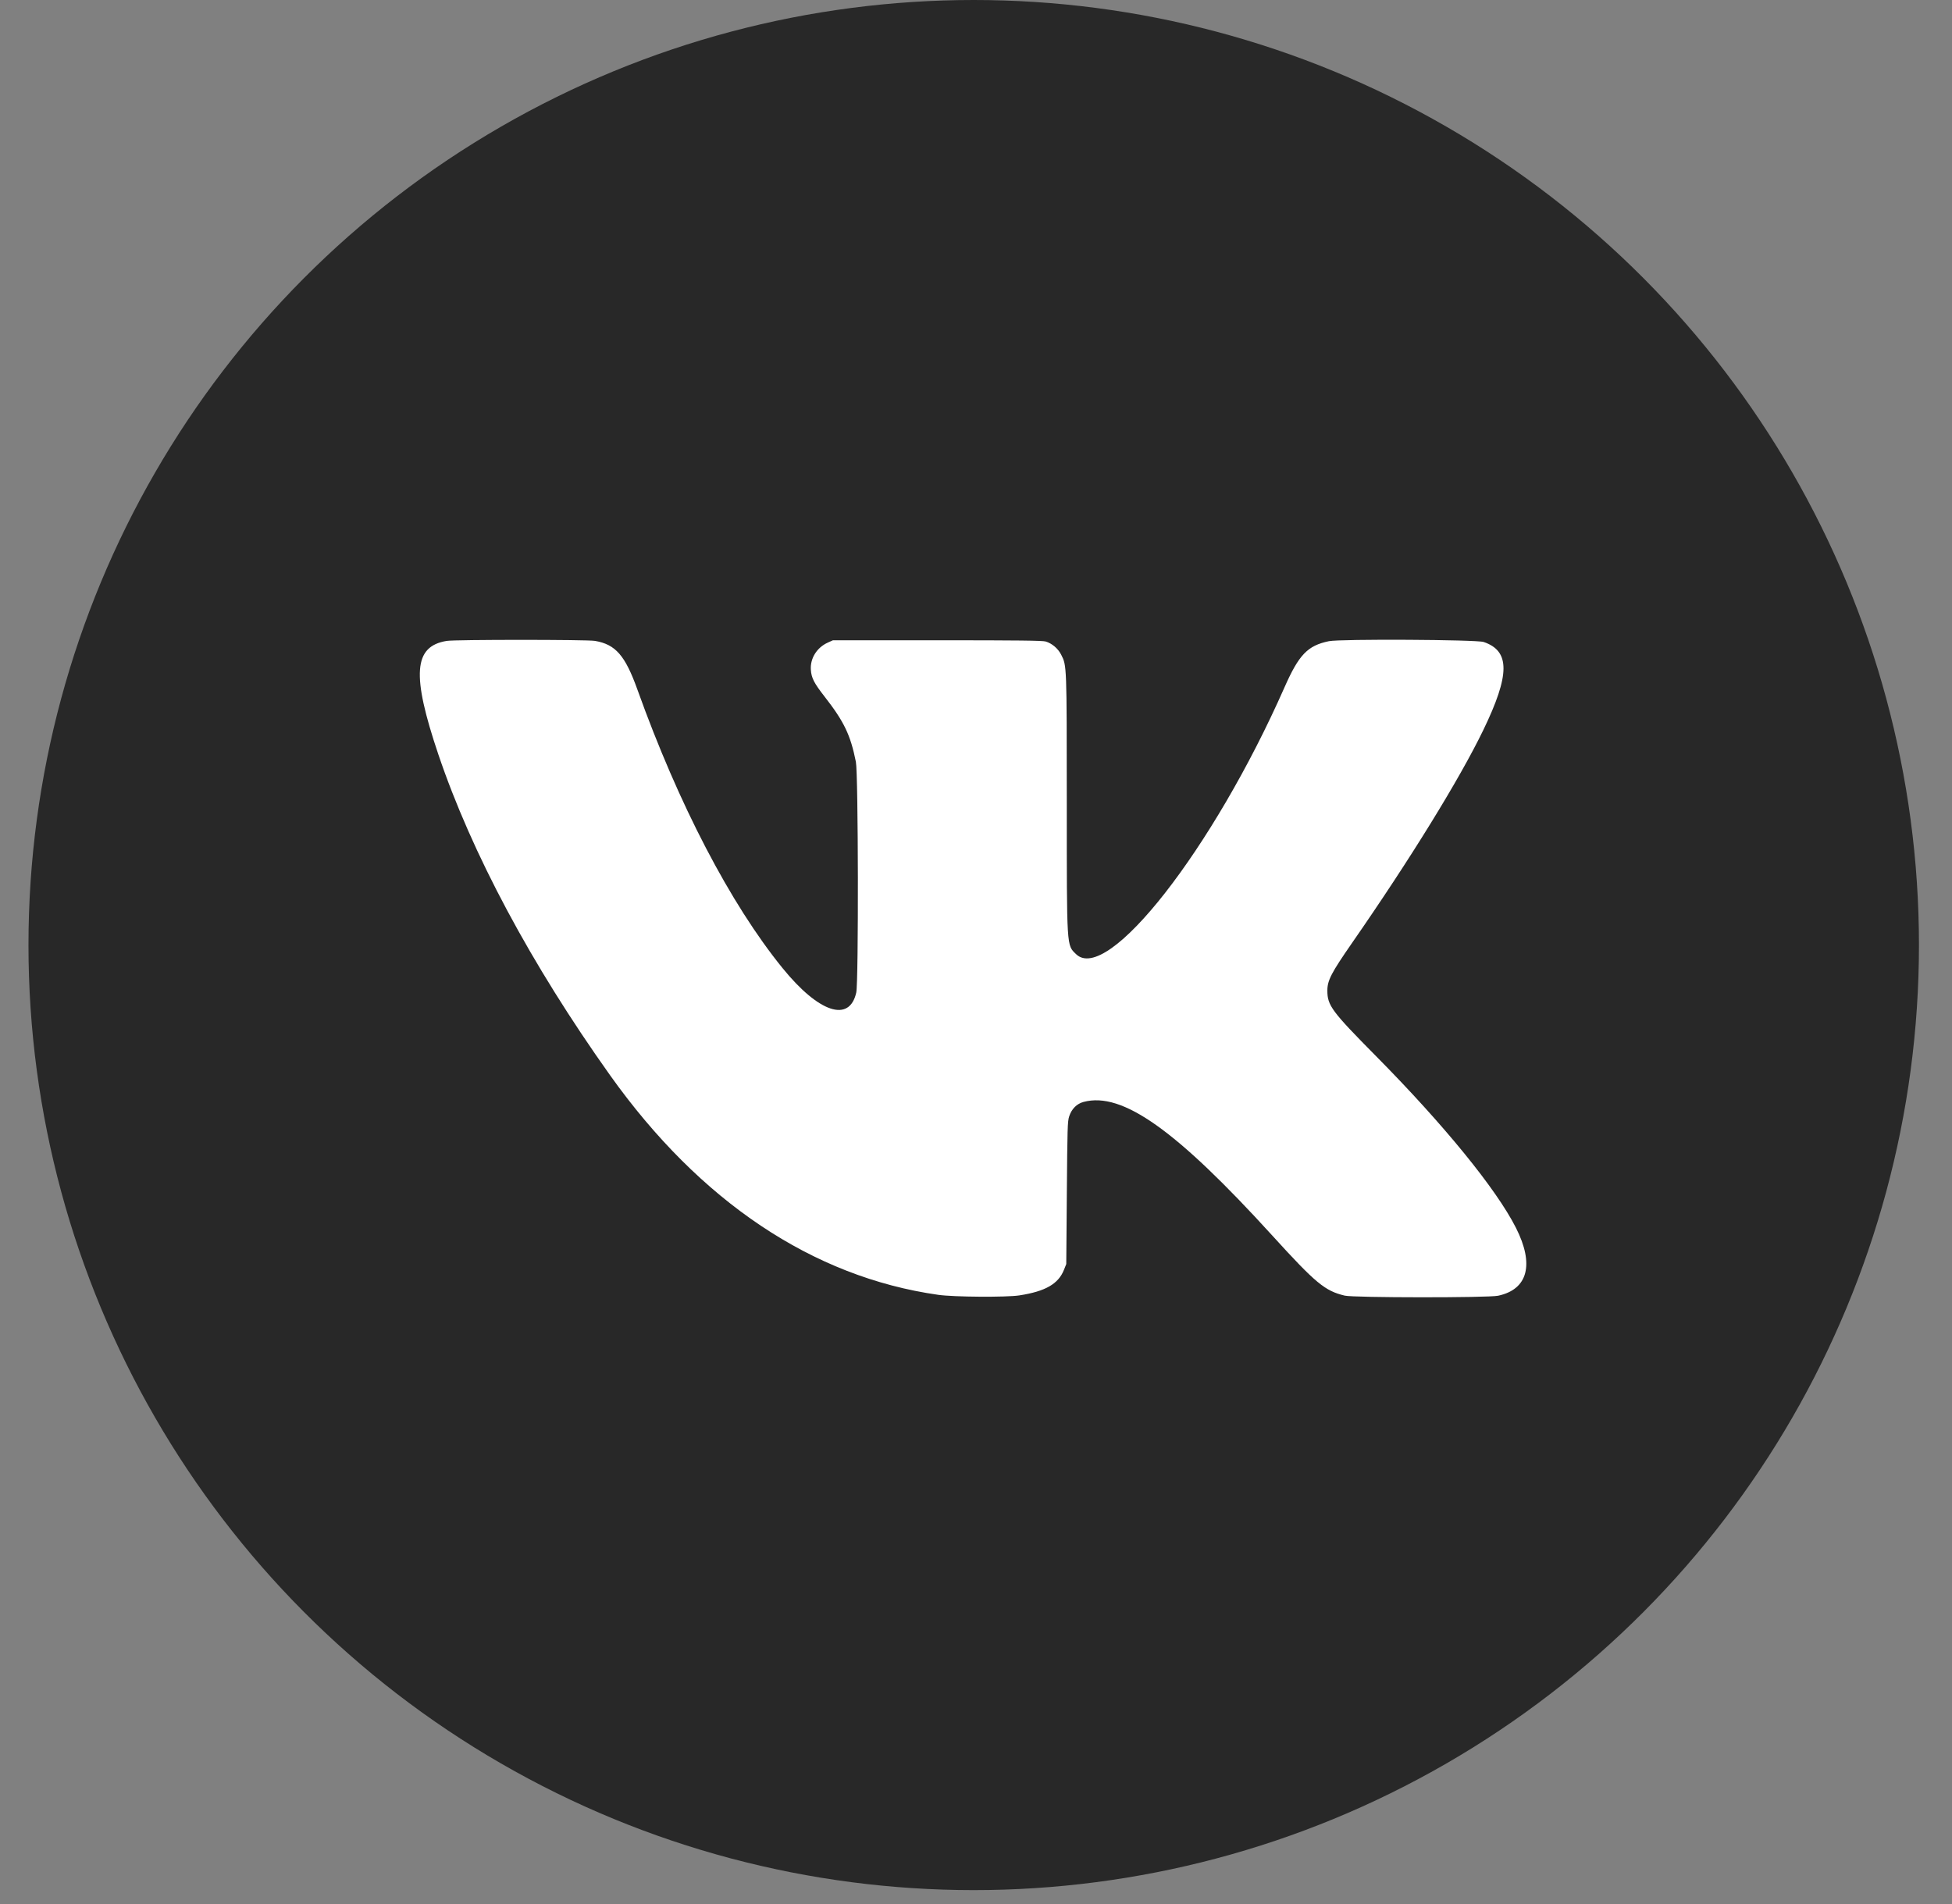
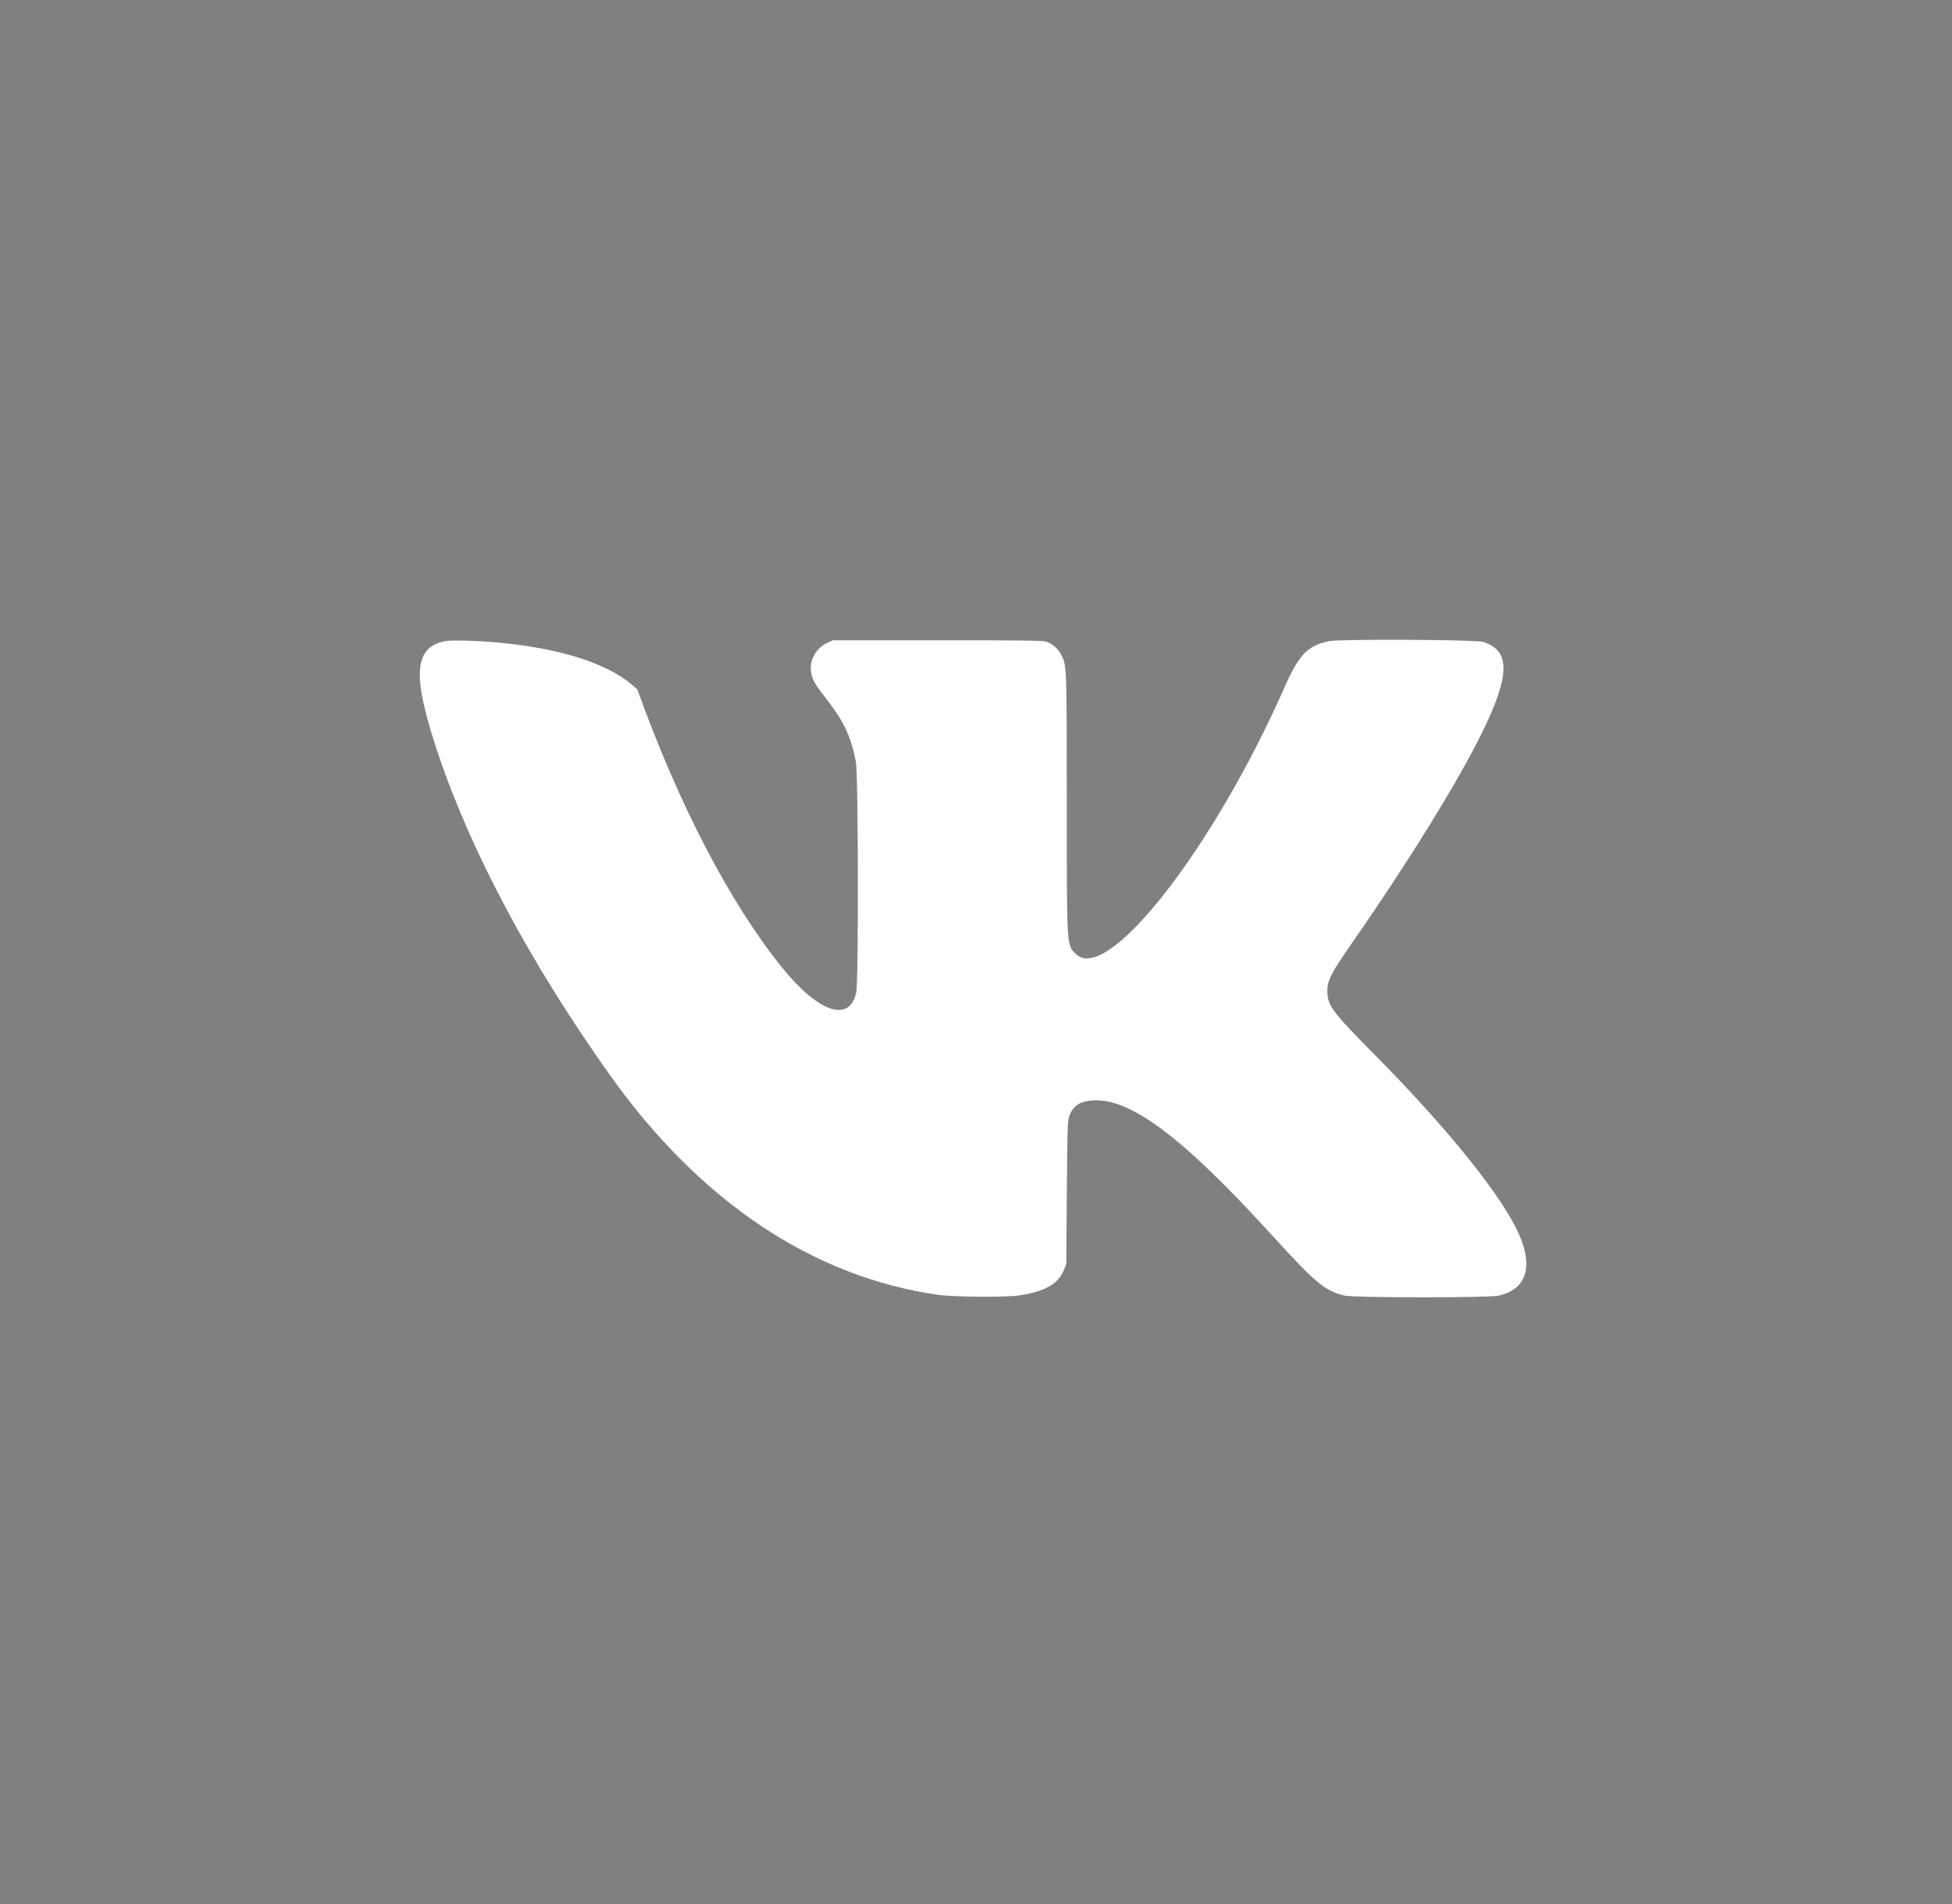
<svg xmlns="http://www.w3.org/2000/svg" width="41" height="40" viewBox="0 0 41 40" fill="none">
  <rect x="0" y="0" width="41" height="40" fill="#808080" stroke="none" />
-   <circle cx="20.452" cy="19.854" r="19.854" fill="#282828" />
-   <path d="M9.384 13.464C8.686 13.577 8.642 14.173 9.205 15.843C9.91 17.931 11.156 20.259 12.814 22.589C14.703 25.242 17.074 26.829 19.707 27.202C20.036 27.249 21.133 27.256 21.41 27.214C21.956 27.13 22.229 26.974 22.347 26.678L22.396 26.555L22.408 25.06C22.419 23.703 22.423 23.555 22.457 23.453C22.509 23.295 22.617 23.187 22.761 23.149C23.573 22.934 24.702 23.735 26.73 25.964C27.636 26.96 27.831 27.121 28.246 27.219C28.436 27.264 31.255 27.266 31.466 27.221C32.093 27.088 32.231 26.562 31.84 25.792C31.428 24.978 30.327 23.628 28.909 22.194C27.972 21.247 27.88 21.125 27.88 20.811C27.88 20.596 27.961 20.441 28.401 19.806C29.623 18.045 30.654 16.372 31.153 15.342C31.719 14.173 31.721 13.676 31.163 13.487C31.012 13.436 28.148 13.421 27.913 13.47C27.464 13.563 27.282 13.753 26.976 14.448C25.479 17.839 23.255 20.684 22.601 20.044C22.402 19.85 22.407 19.942 22.407 16.879C22.406 13.957 22.407 13.985 22.289 13.754C22.223 13.624 22.098 13.518 21.965 13.477C21.897 13.457 21.405 13.451 19.686 13.451H17.495L17.387 13.5C17.158 13.603 17.016 13.83 17.031 14.068C17.042 14.241 17.098 14.35 17.318 14.632C17.73 15.16 17.864 15.441 17.977 16.005C18.028 16.259 18.035 20.626 17.985 20.851C17.843 21.491 17.197 21.276 16.434 20.335C15.341 18.988 14.252 16.897 13.389 14.489C13.131 13.77 12.931 13.539 12.498 13.464C12.333 13.435 9.56 13.435 9.384 13.464Z" fill="white" />
+   <path d="M9.384 13.464C8.686 13.577 8.642 14.173 9.205 15.843C9.91 17.931 11.156 20.259 12.814 22.589C14.703 25.242 17.074 26.829 19.707 27.202C20.036 27.249 21.133 27.256 21.41 27.214C21.956 27.13 22.229 26.974 22.347 26.678L22.396 26.555L22.408 25.06C22.419 23.703 22.423 23.555 22.457 23.453C22.509 23.295 22.617 23.187 22.761 23.149C23.573 22.934 24.702 23.735 26.73 25.964C27.636 26.96 27.831 27.121 28.246 27.219C28.436 27.264 31.255 27.266 31.466 27.221C32.093 27.088 32.231 26.562 31.84 25.792C31.428 24.978 30.327 23.628 28.909 22.194C27.972 21.247 27.88 21.125 27.88 20.811C27.88 20.596 27.961 20.441 28.401 19.806C29.623 18.045 30.654 16.372 31.153 15.342C31.719 14.173 31.721 13.676 31.163 13.487C31.012 13.436 28.148 13.421 27.913 13.47C27.464 13.563 27.282 13.753 26.976 14.448C25.479 17.839 23.255 20.684 22.601 20.044C22.402 19.85 22.407 19.942 22.407 16.879C22.406 13.957 22.407 13.985 22.289 13.754C22.223 13.624 22.098 13.518 21.965 13.477C21.897 13.457 21.405 13.451 19.686 13.451H17.495L17.387 13.5C17.158 13.603 17.016 13.83 17.031 14.068C17.042 14.241 17.098 14.35 17.318 14.632C17.73 15.16 17.864 15.441 17.977 16.005C18.028 16.259 18.035 20.626 17.985 20.851C17.843 21.491 17.197 21.276 16.434 20.335C15.341 18.988 14.252 16.897 13.389 14.489C12.333 13.435 9.56 13.435 9.384 13.464Z" fill="white" />
</svg>